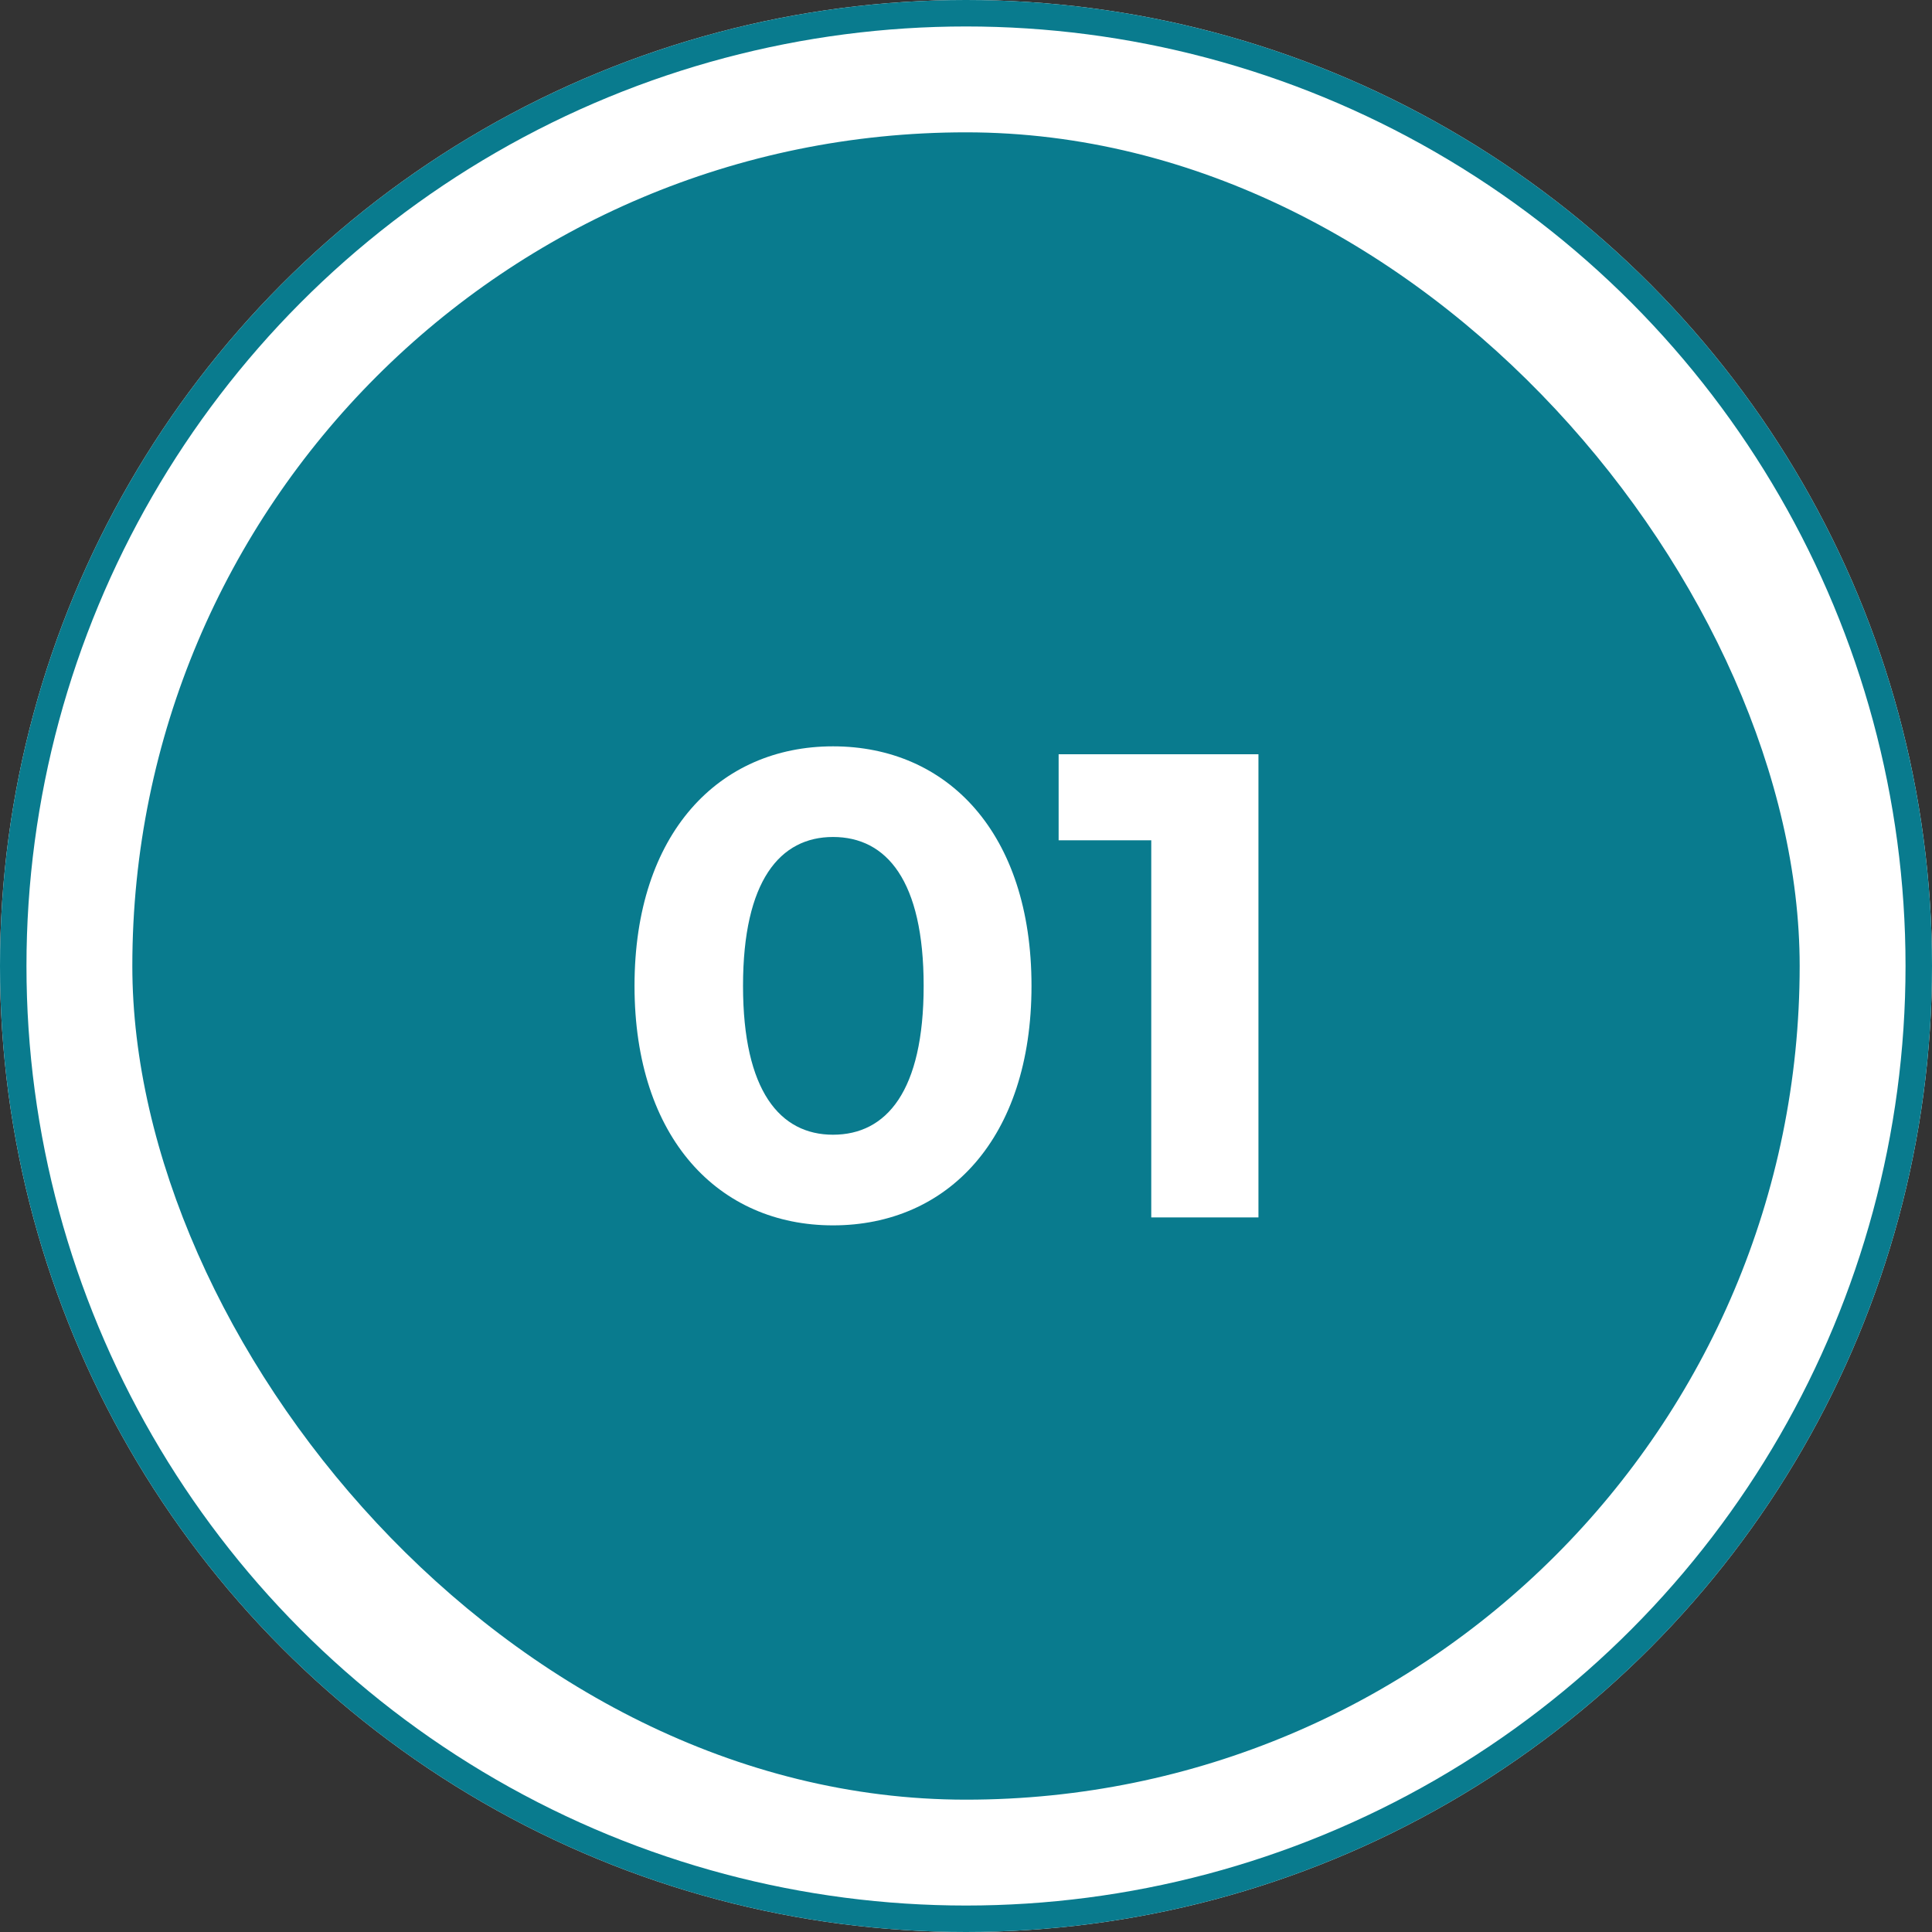
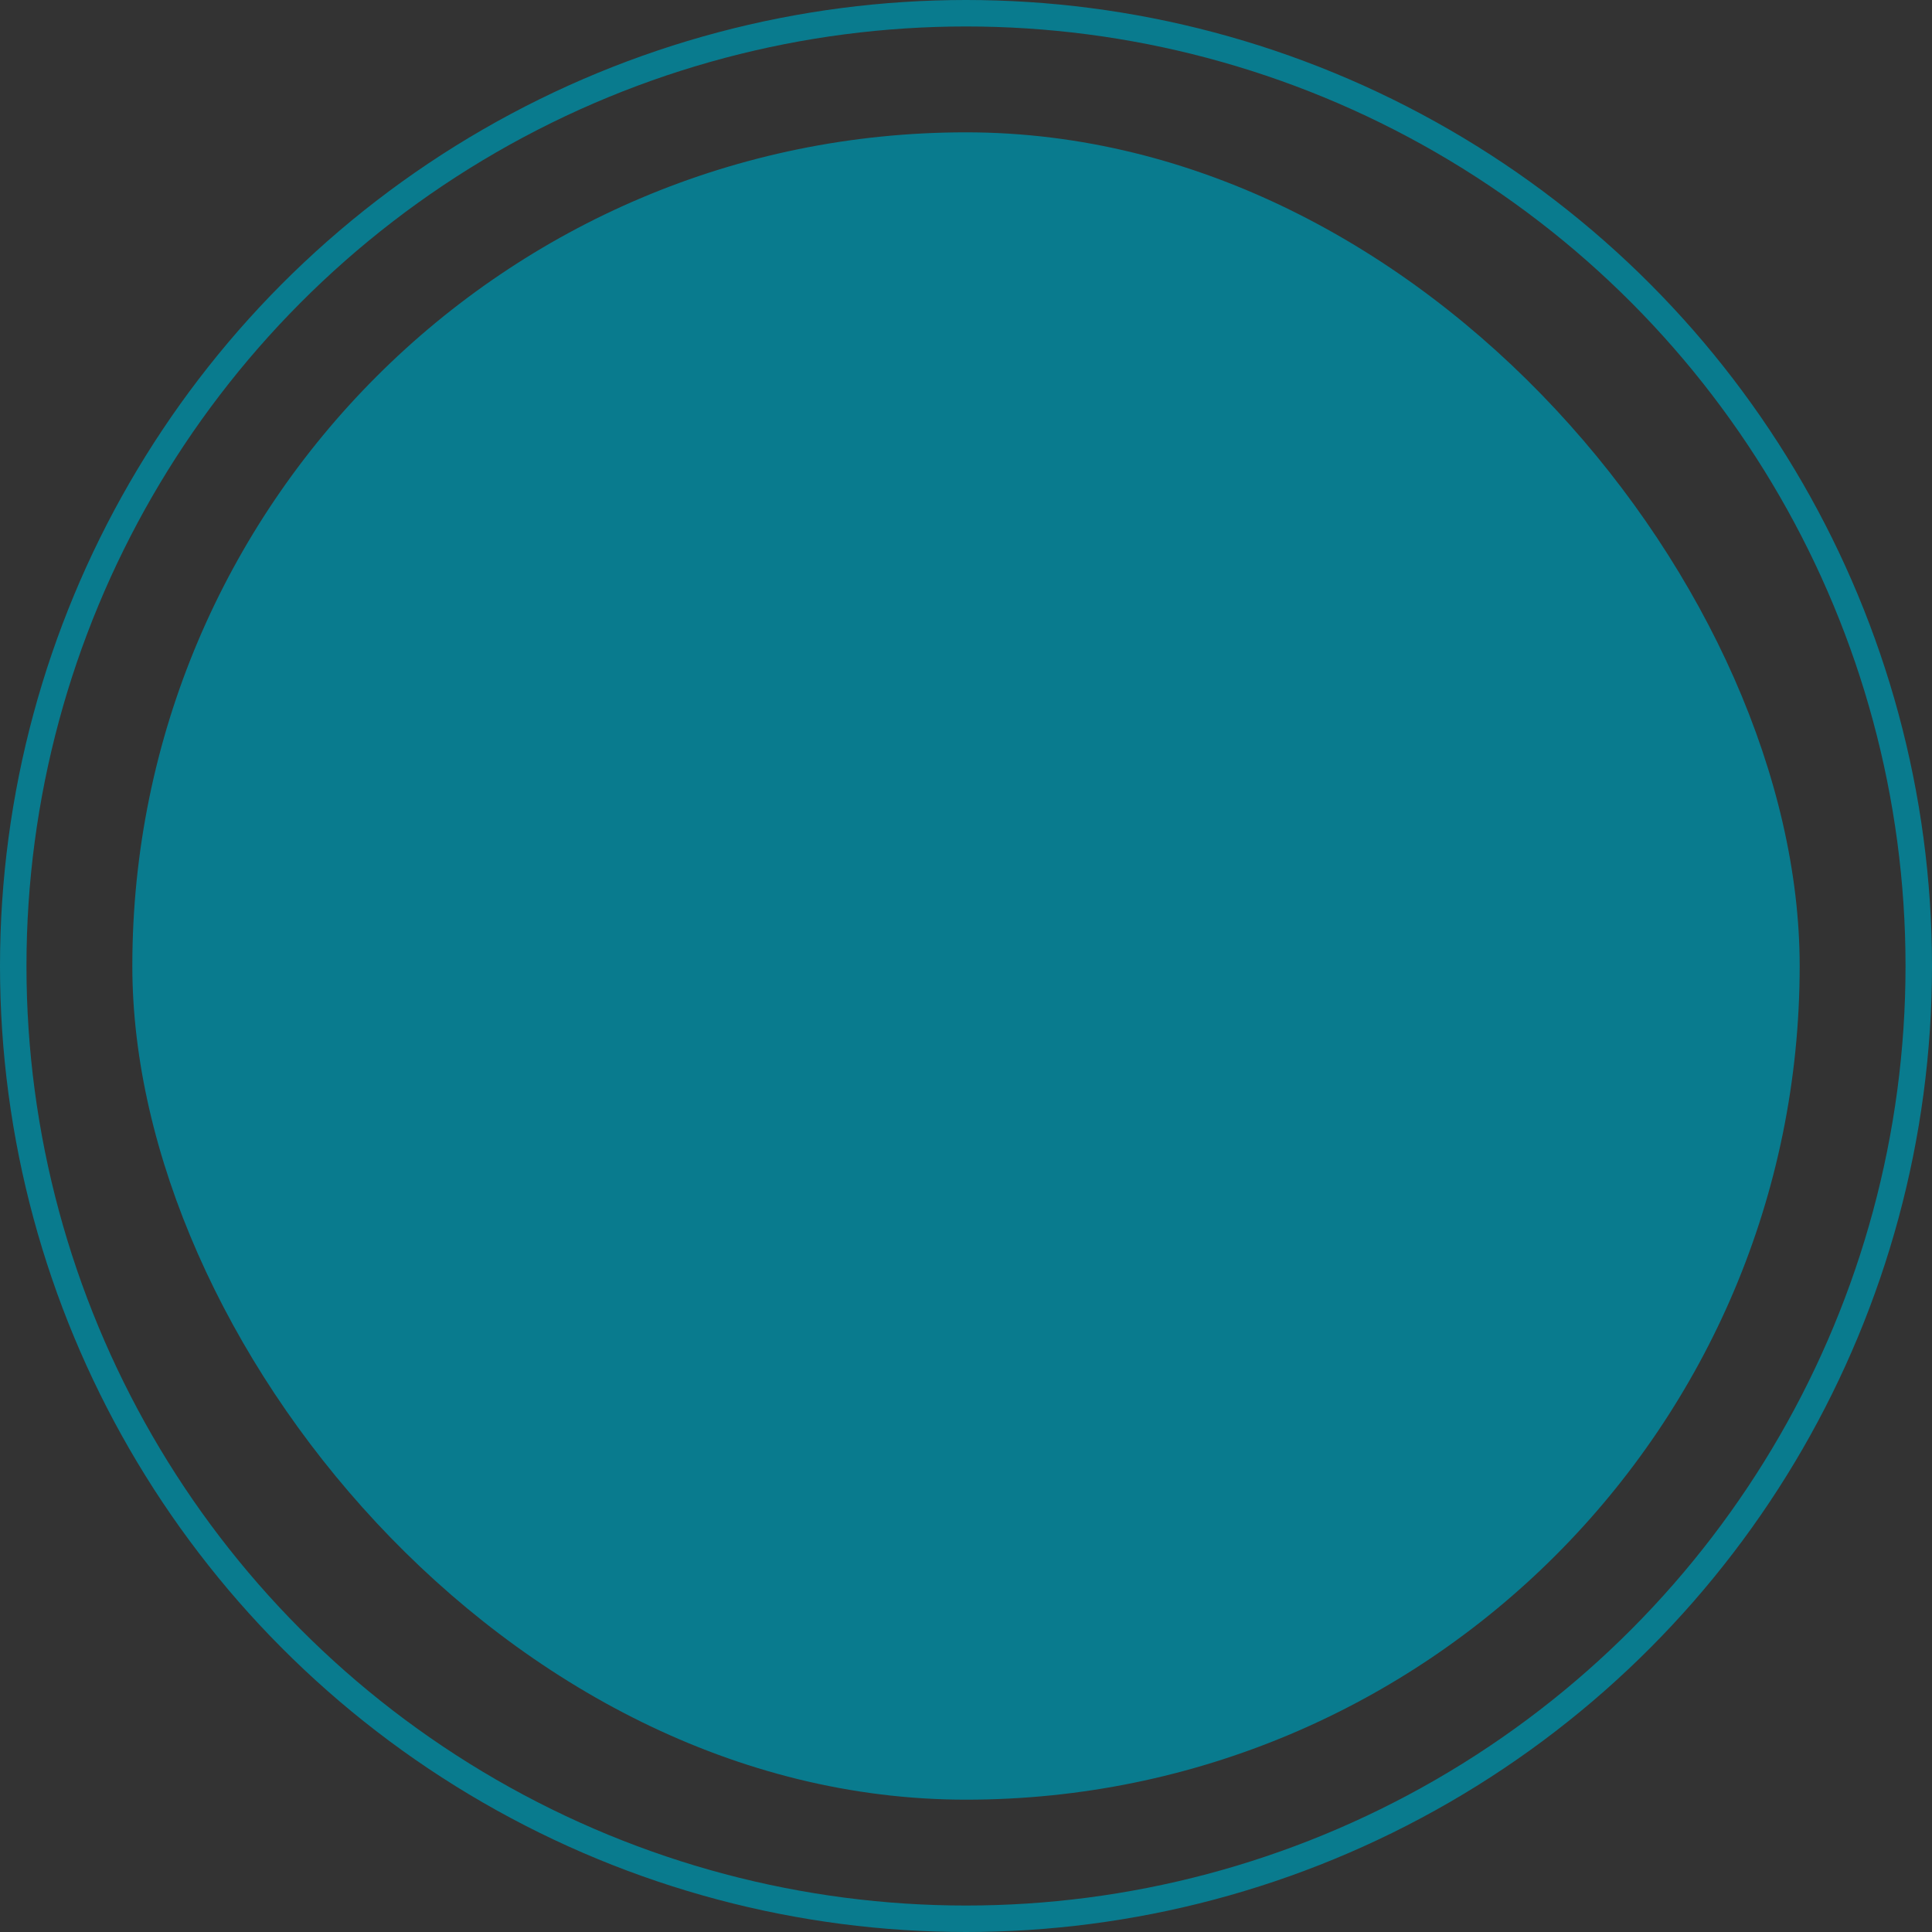
<svg xmlns="http://www.w3.org/2000/svg" width="73" height="73" viewBox="0 0 73 73">
  <rect x="0" y="0" width="73" height="73" fill="#333333" stroke="none" />
  <g id="グループ_386" data-name="グループ 386" transform="translate(11116 -822)">
    <g id="楕円形_40" data-name="楕円形 40" transform="translate(-11116 822)" fill="#fff" stroke="#097b8e" stroke-width="1">
-       <circle cx="36.5" cy="36.5" r="36.5" stroke="none" />
      <circle cx="36.5" cy="36.5" r="36" fill="none" />
    </g>
    <rect id="長方形_224" data-name="長方形 224" width="63" height="63" rx="31.5" transform="translate(-11111 827)" fill="#097b8e" />
-     <path id="パス_508" data-name="パス 508" d="M8.475.3c4.325,0,7.5-3.275,7.5-9.05S12.8-17.8,8.475-17.8c-4.3,0-7.5,3.275-7.5,9.05S4.175.3,8.475.3Zm0-3.425c-2,0-3.4-1.65-3.4-5.625s1.4-5.625,3.4-5.625c2.025,0,3.425,1.65,3.425,5.625S10.5-3.125,8.475-3.125ZM17-17.5v3.25h3.5V0h4.05V-17.5Z" transform="translate(-11093 868)" fill="#fff" />
  </g>
</svg>